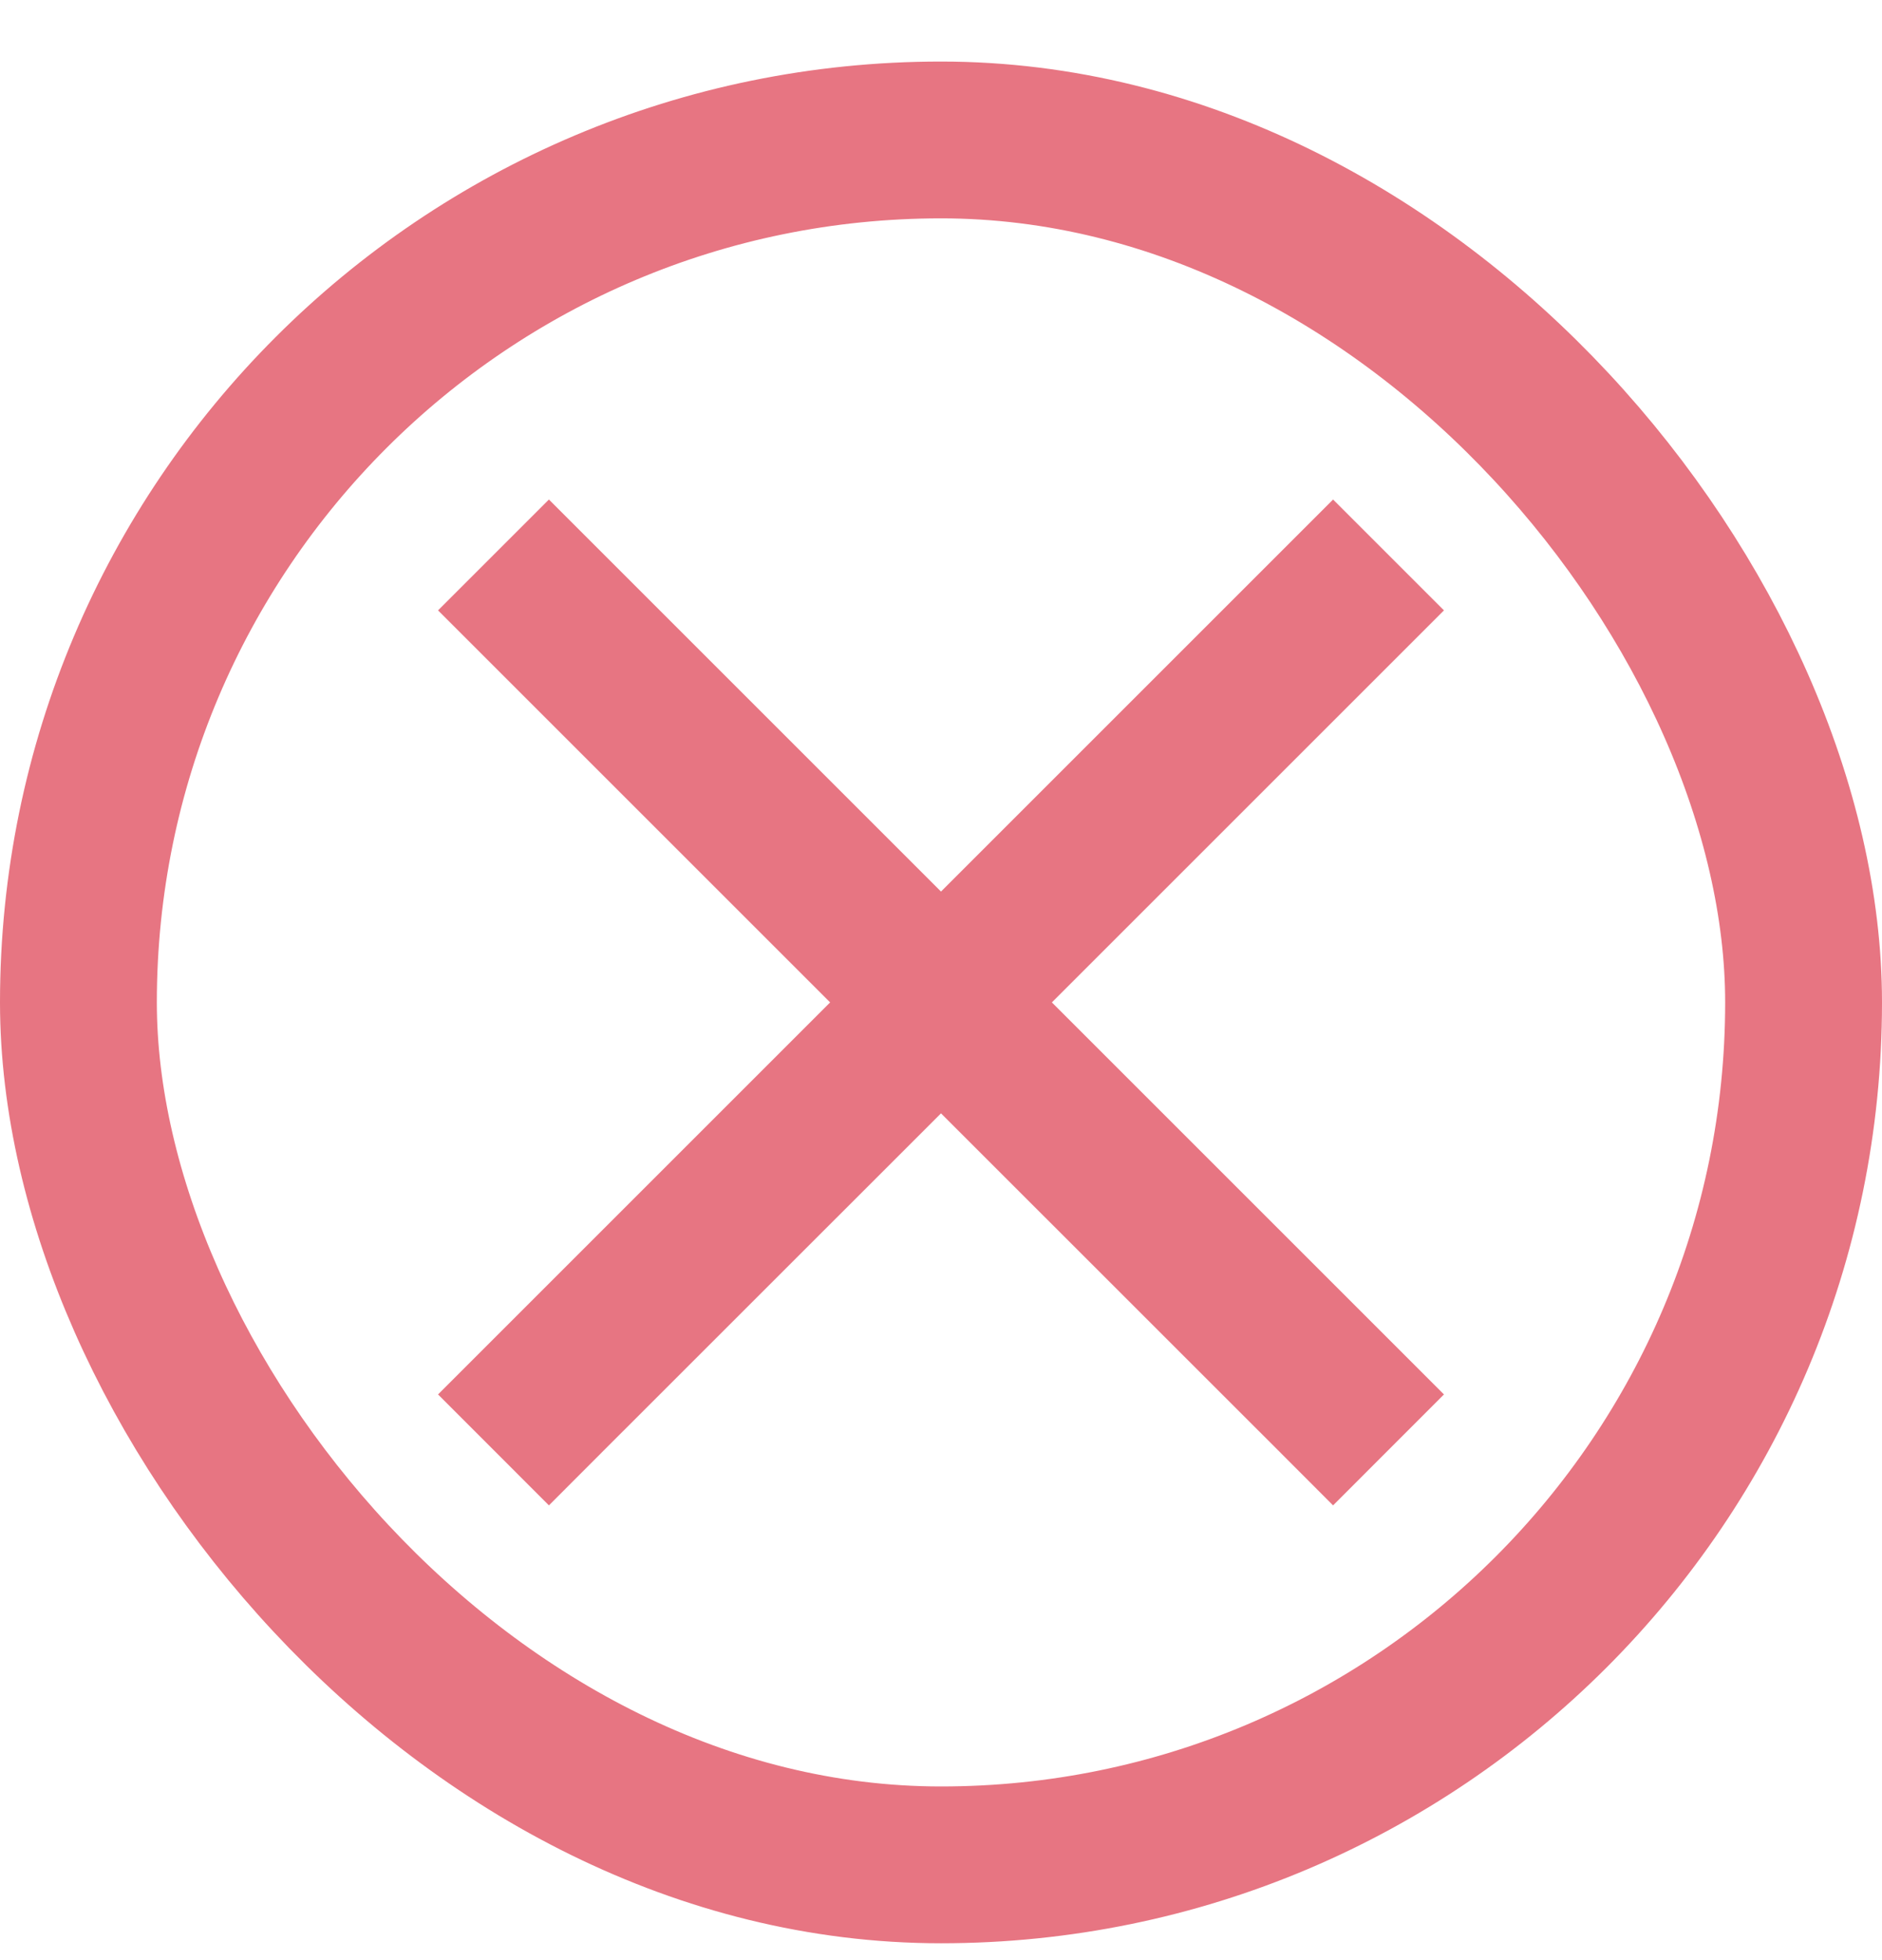
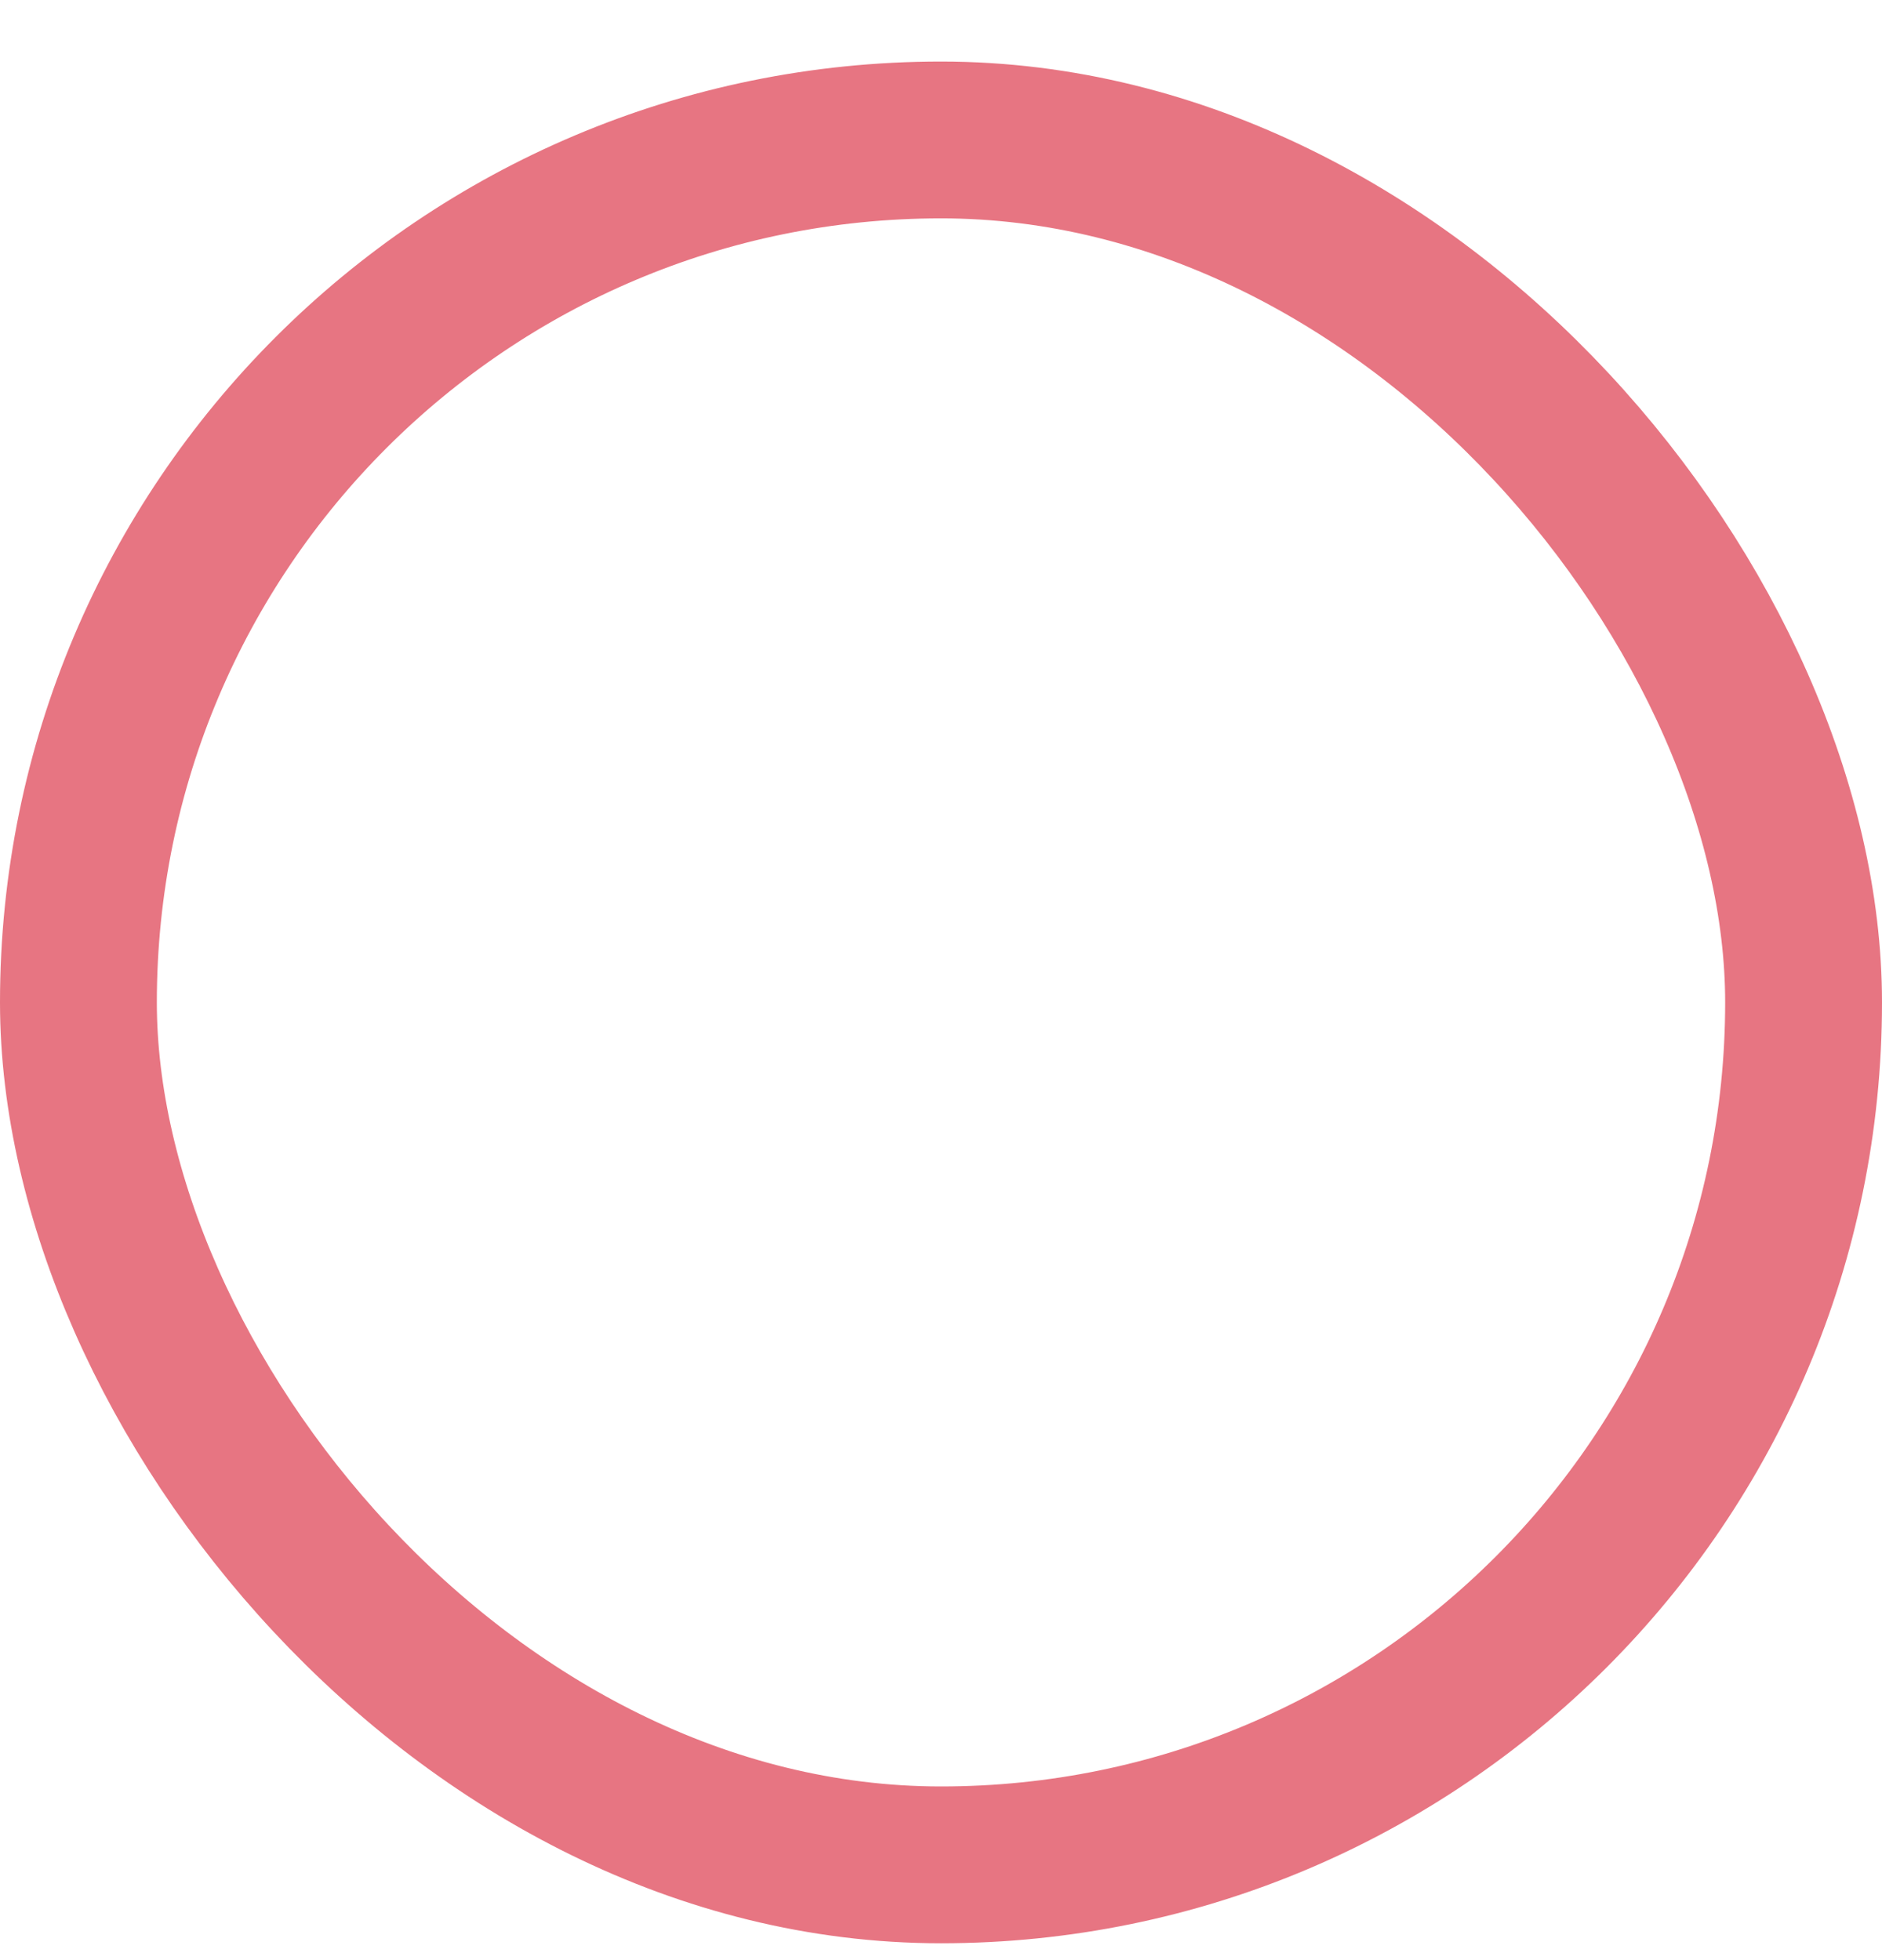
<svg xmlns="http://www.w3.org/2000/svg" width="24" height="25" viewBox="0 0 24 25" fill="none">
  <rect x="1" y="1.785" width="22" height="22" rx="11" stroke="#E77582" stroke-width="2" />
-   <path fill-rule="evenodd" clip-rule="evenodd" d="M7 6.371L7.707 7.078L12 11.371L16.293 7.078L17 6.371L18.414 7.785L17.707 8.492L13.414 12.785L17.707 17.078L18.414 17.785L17 19.2L16.293 18.492L12 14.2L7.707 18.492L7 19.2L5.586 17.785L6.293 17.078L10.586 12.785L6.293 8.492L5.586 7.785L7 6.371Z" fill="#E77582" />
</svg>